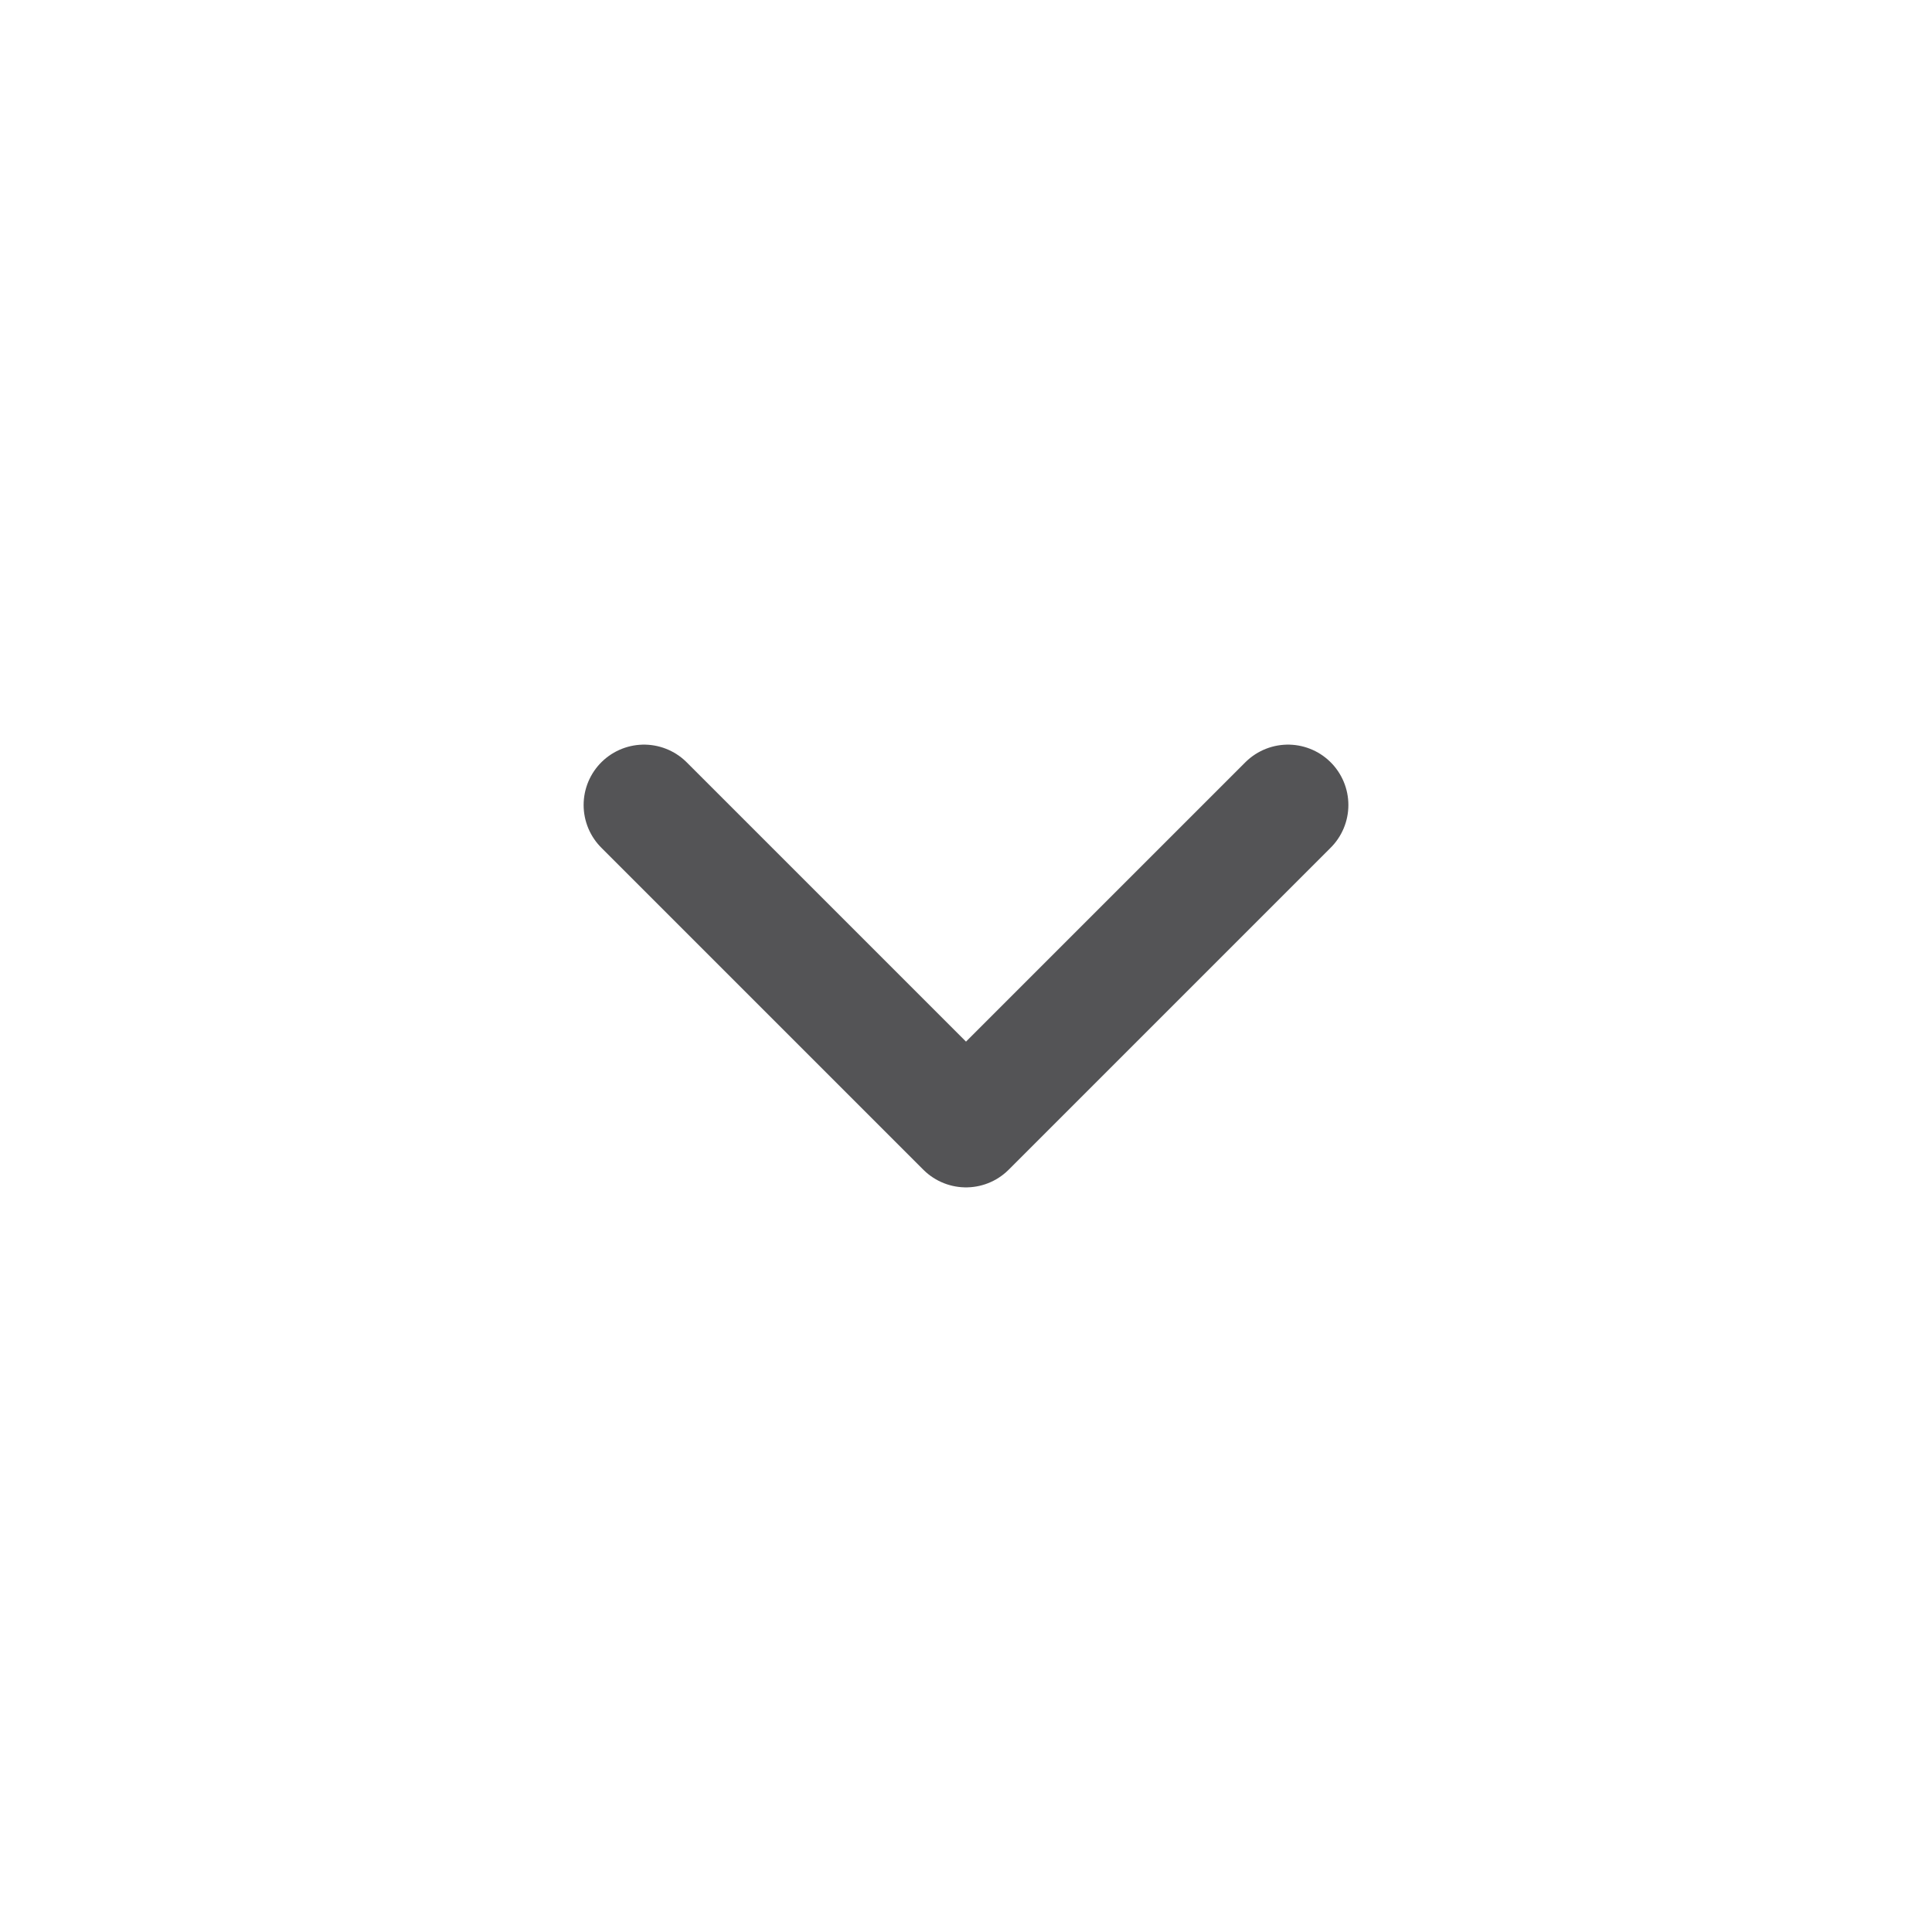
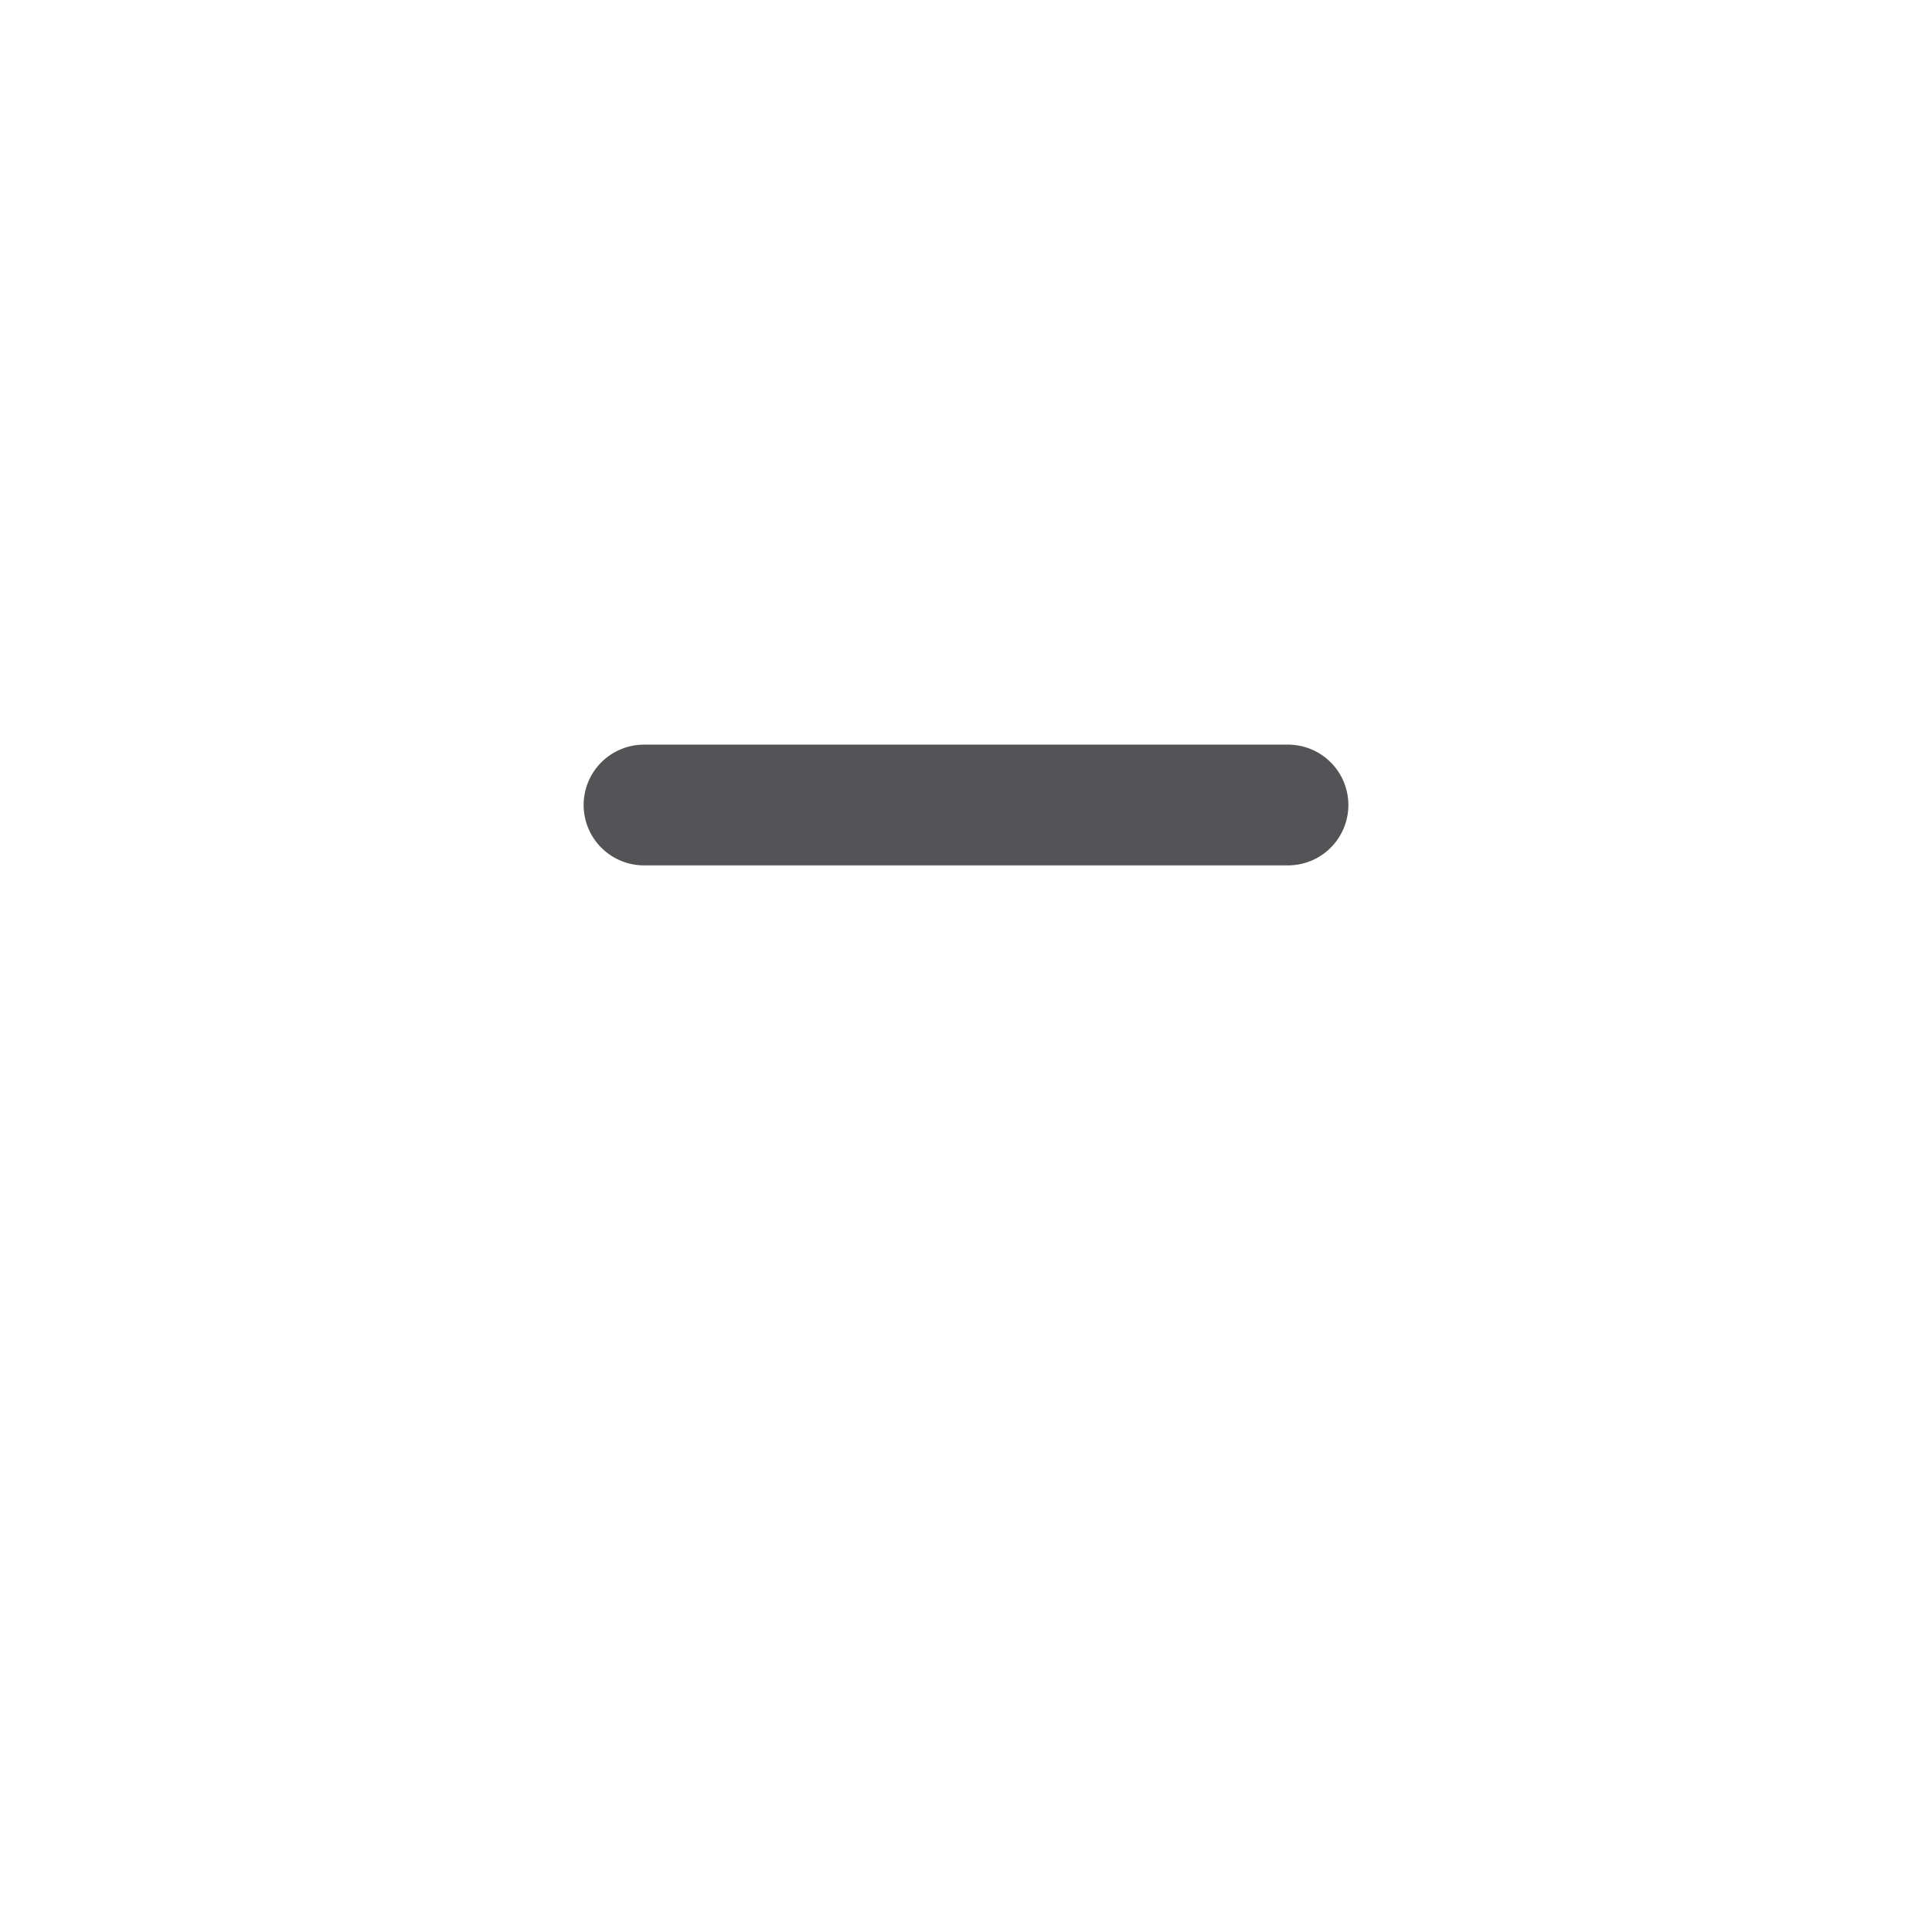
<svg xmlns="http://www.w3.org/2000/svg" width="24" height="24" viewBox="0 0 24 24" fill="none">
-   <path d="M16 10L12 14L8 10" stroke="#545456" stroke-width="1.5" stroke-linecap="round" stroke-linejoin="round" />
+   <path d="M16 10L8 10" stroke="#545456" stroke-width="1.5" stroke-linecap="round" stroke-linejoin="round" />
</svg>